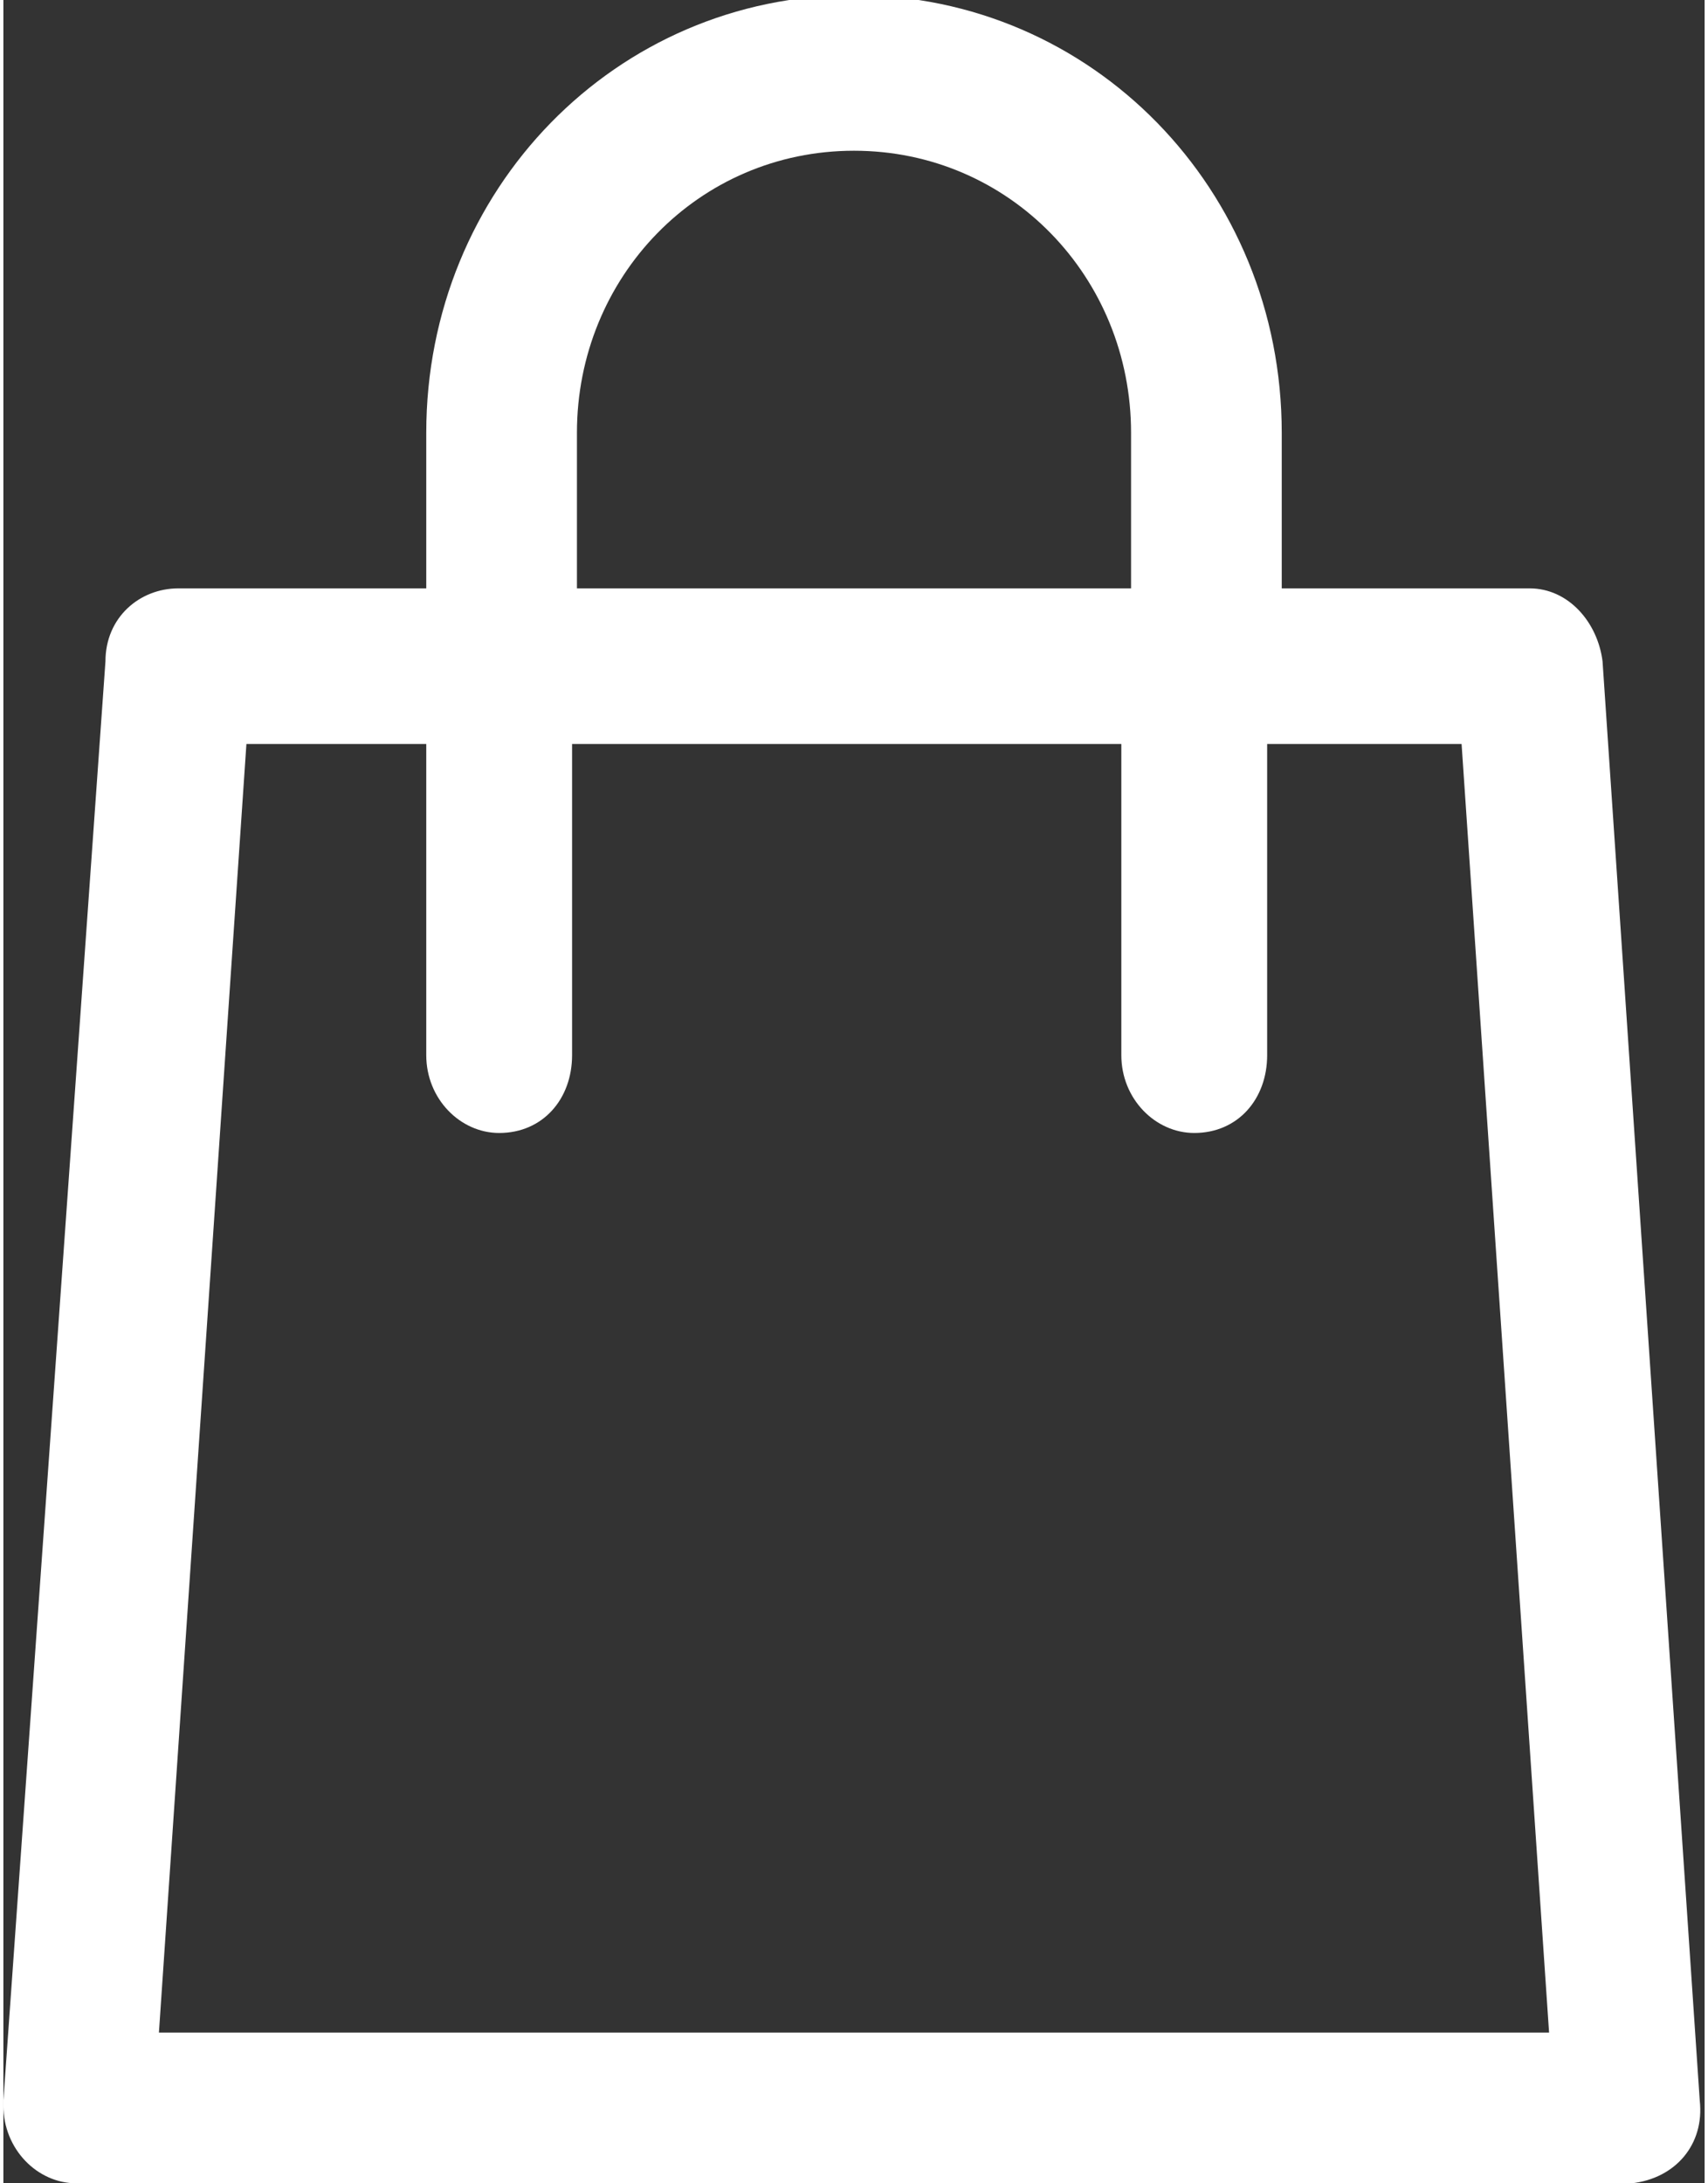
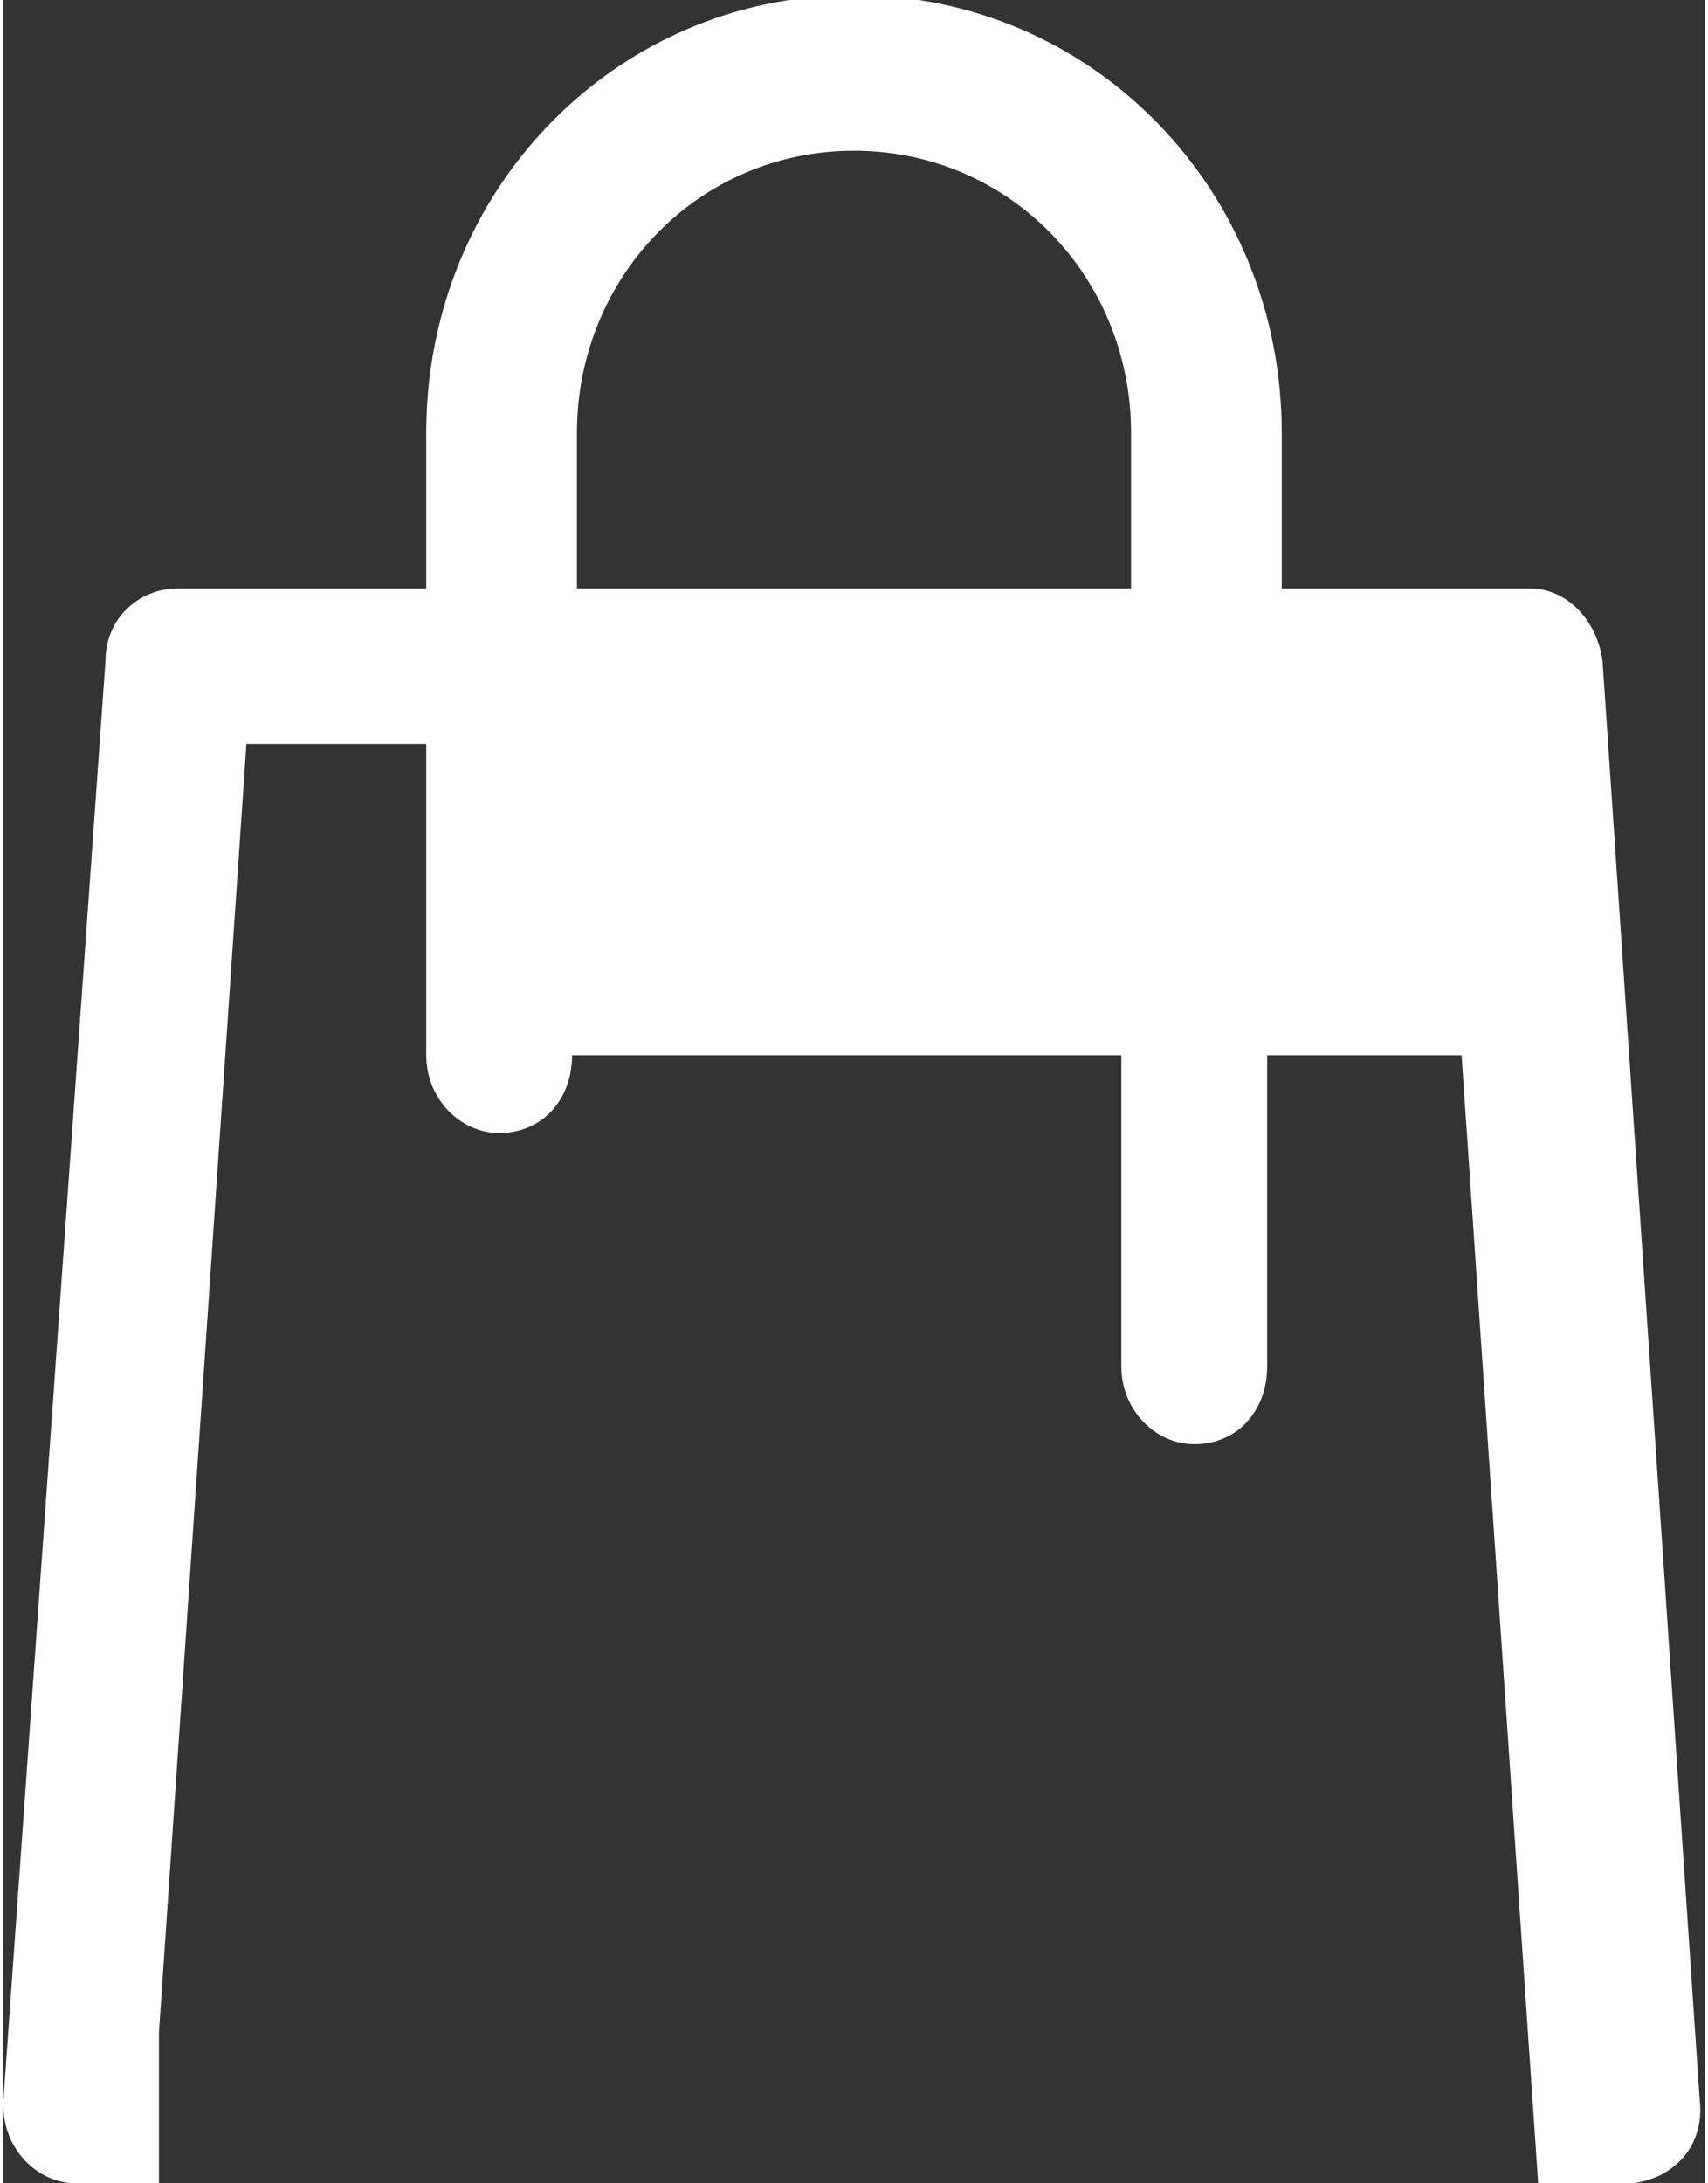
<svg xmlns="http://www.w3.org/2000/svg" version="1.1" id="Layer_1" x="0px" y="0px" viewBox="0 0 35 44.9" enable-background="new 0 0 35 44.9" xml:space="preserve" width="18px" height="23px">
  <rect x="0" y="0" width="35" height="44.9" fill="#333333" stroke="none" />
  <g id="Shape_15">
    <g>
-       <path fill-rule="evenodd" clip-rule="evenodd" fill="#FFFFFF" d="M32.9,13.6c-0.1-0.8-0.7-1.5-1.5-1.5h-5.1V8.9c0-5-3.9-9-8.8-9    s-8.8,4-8.8,9v3.2H3.6c-0.8,0-1.5,0.6-1.5,1.5L0,43.2c0,0,0,0.1,0,0.1c0,0.9,0.7,1.6,1.5,1.6h31.9c0,0,0.1,0,0.1,0    c0.9-0.1,1.5-0.8,1.4-1.7L32.9,13.6z M11.8,8.9c0-3.2,2.5-5.8,5.7-5.8s5.7,2.6,5.7,5.8v3.2H11.8V8.9z M3.2,41.8L5,15.3h3.7v6.4    c0,0.9,0.7,1.6,1.5,1.6c0.9,0,1.5-0.7,1.5-1.6v-6.4h11.3v6.4c0,0.9,0.7,1.6,1.5,1.6c0.9,0,1.5-0.7,1.5-1.6v-6.4H30l1.8,26.5H3.2z" />
+       <path fill-rule="evenodd" clip-rule="evenodd" fill="#FFFFFF" d="M32.9,13.6c-0.1-0.8-0.7-1.5-1.5-1.5h-5.1V8.9c0-5-3.9-9-8.8-9    s-8.8,4-8.8,9v3.2H3.6c-0.8,0-1.5,0.6-1.5,1.5L0,43.2c0,0,0,0.1,0,0.1c0,0.9,0.7,1.6,1.5,1.6h31.9c0,0,0.1,0,0.1,0    c0.9-0.1,1.5-0.8,1.4-1.7L32.9,13.6z M11.8,8.9c0-3.2,2.5-5.8,5.7-5.8s5.7,2.6,5.7,5.8v3.2H11.8V8.9z M3.2,41.8L5,15.3h3.7v6.4    c0,0.9,0.7,1.6,1.5,1.6c0.9,0,1.5-0.7,1.5-1.6h11.3v6.4c0,0.9,0.7,1.6,1.5,1.6c0.9,0,1.5-0.7,1.5-1.6v-6.4H30l1.8,26.5H3.2z" />
    </g>
  </g>
</svg>